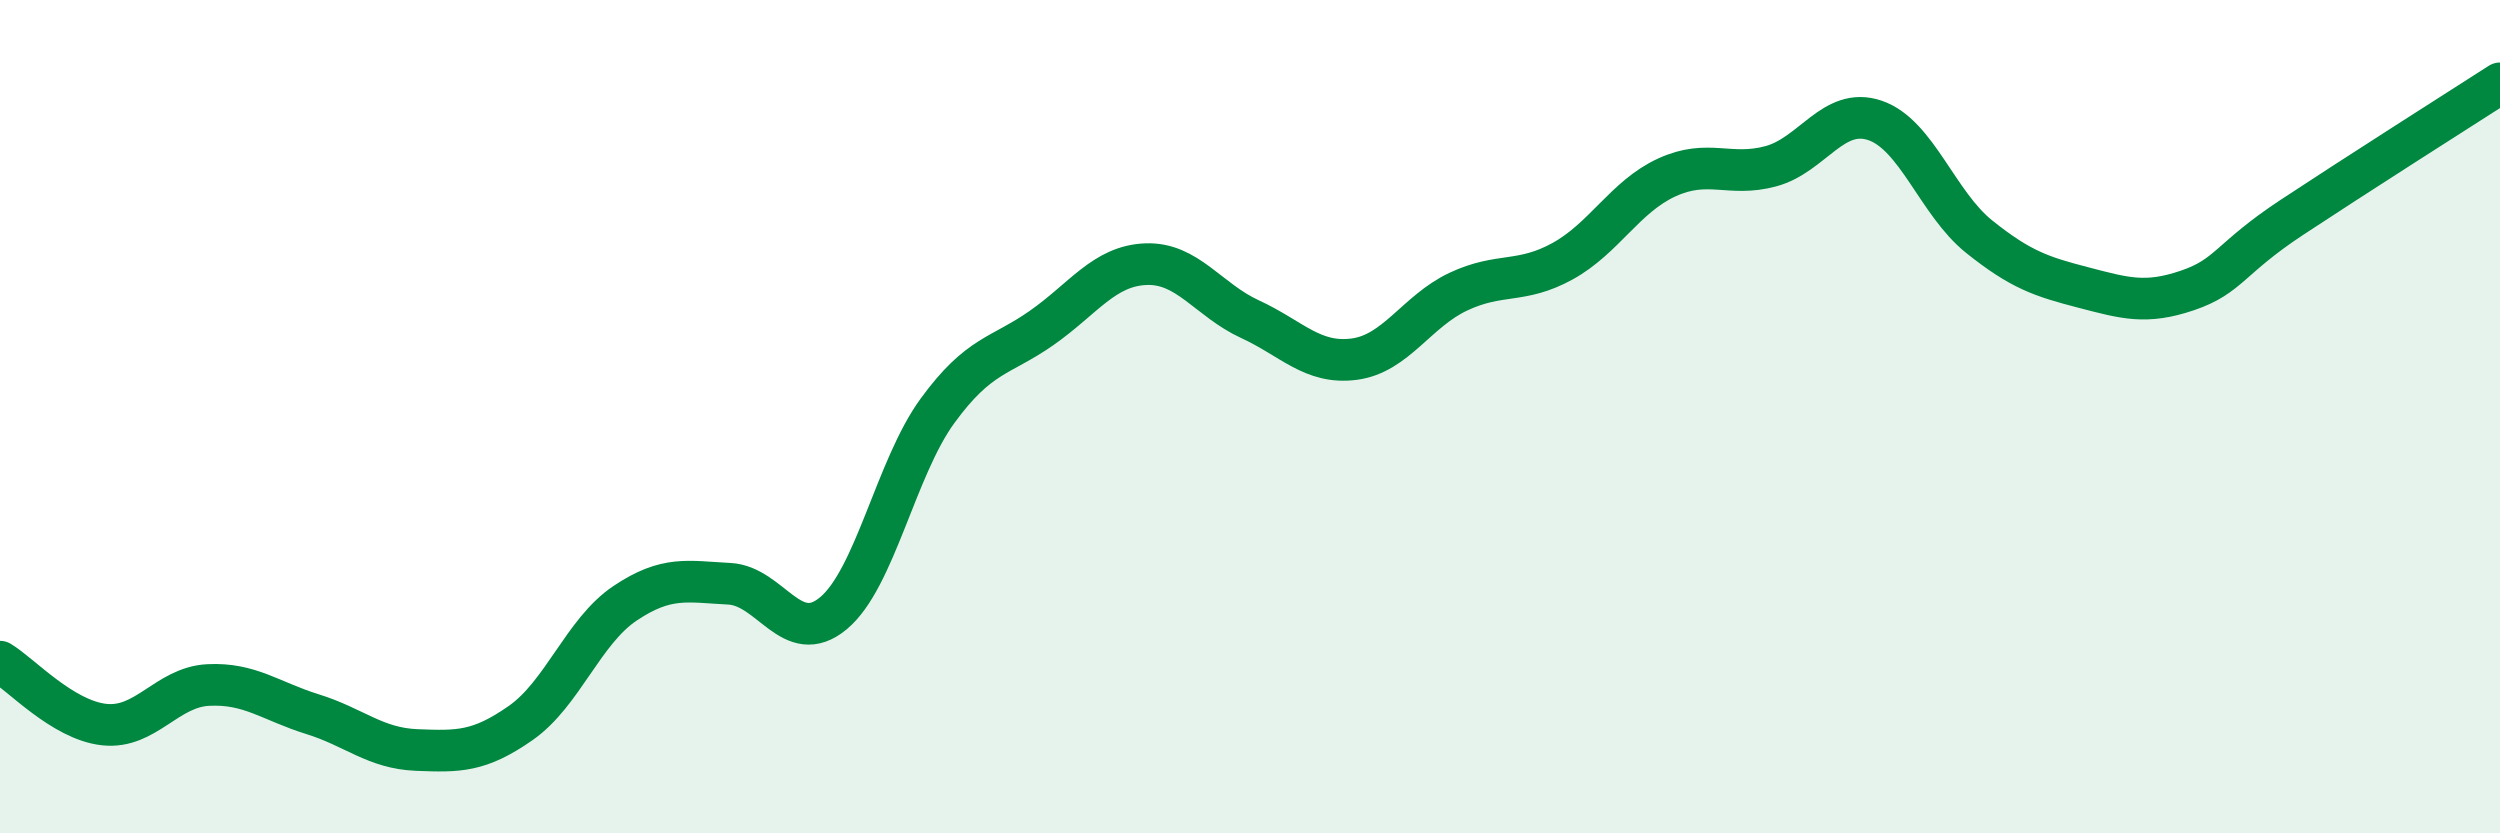
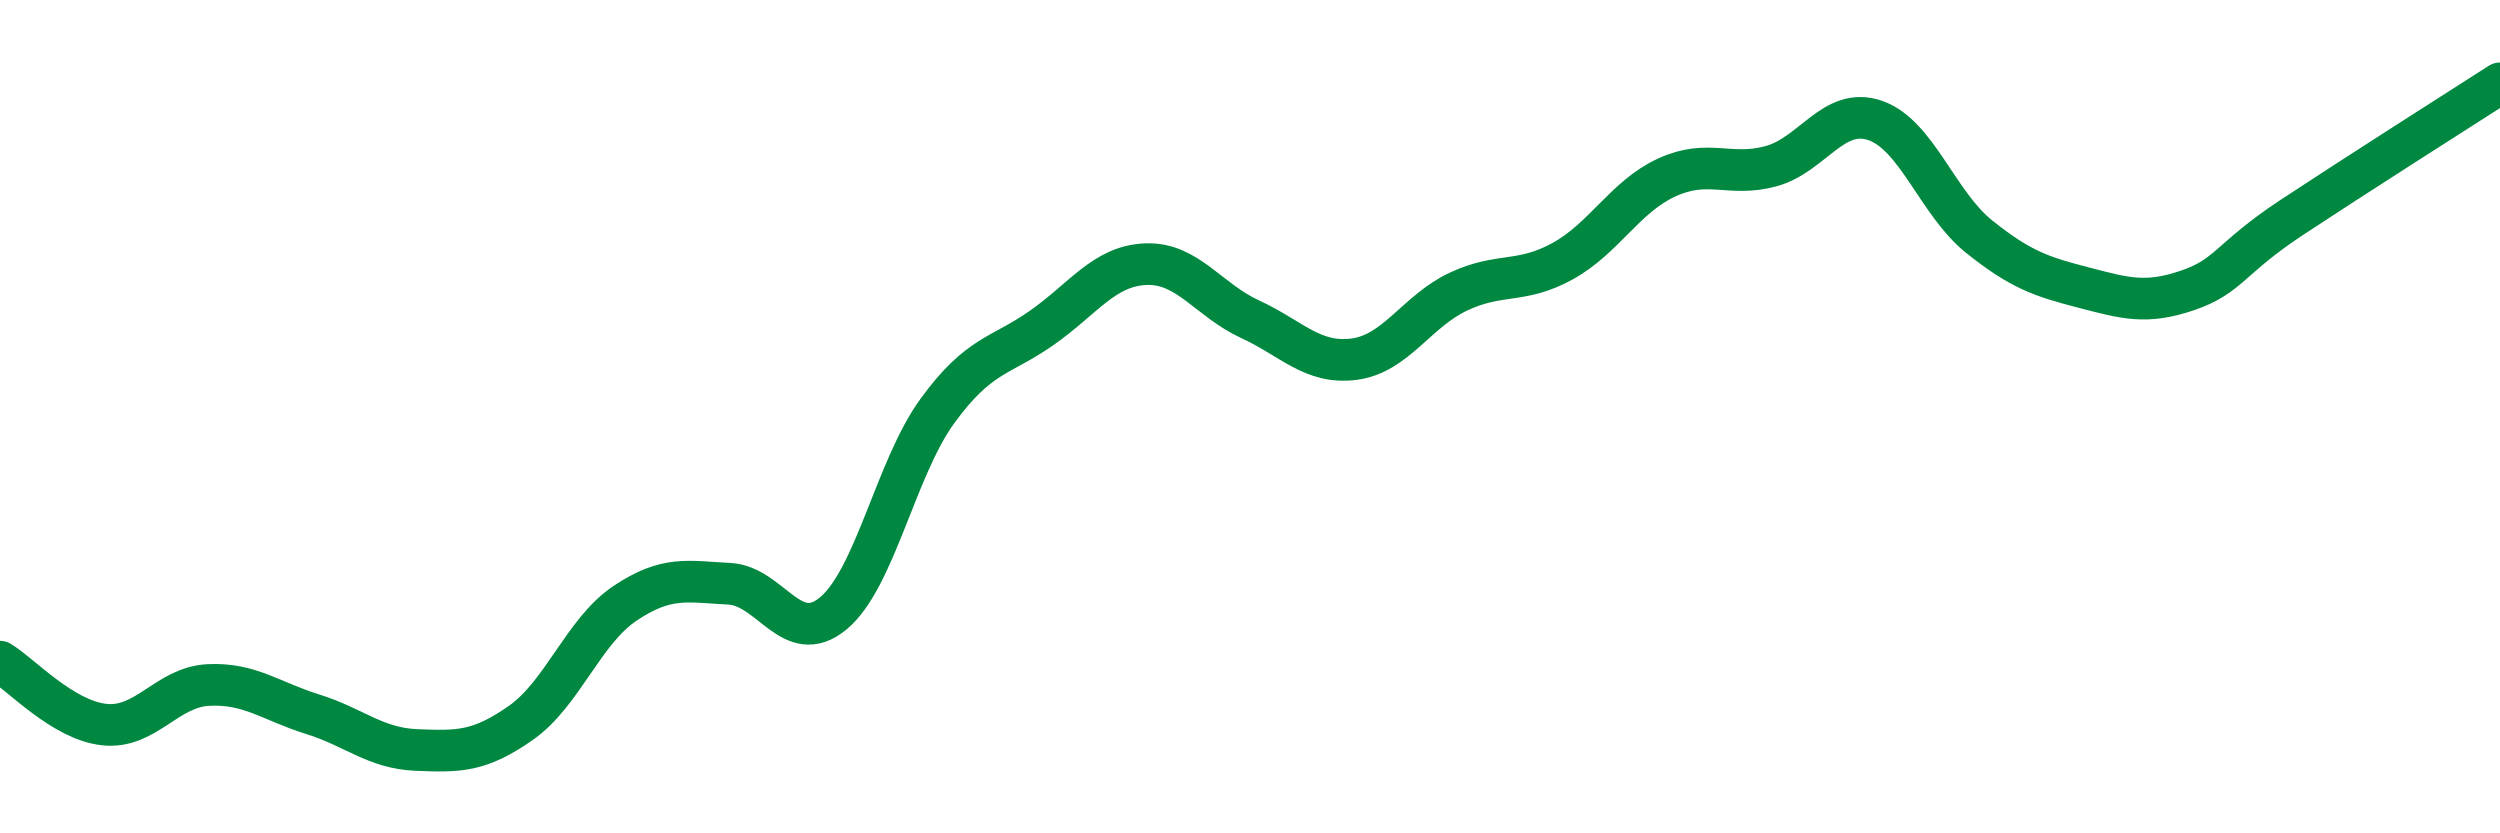
<svg xmlns="http://www.w3.org/2000/svg" width="60" height="20" viewBox="0 0 60 20">
-   <path d="M 0,15.88 C 0.5,16.18 1.5,17.28 2.5,17.39 C 3.5,17.5 4,16.49 5,16.44 C 6,16.39 6.5,16.83 7.5,17.14 C 8.5,17.45 9,17.96 10,18 C 11,18.04 11.5,18.05 12.5,17.35 C 13.5,16.65 14,15.15 15,14.48 C 16,13.81 16.5,13.96 17.5,14.01 C 18.5,14.06 19,15.55 20,14.72 C 21,13.89 21.5,11.23 22.5,9.86 C 23.5,8.49 24,8.57 25,7.87 C 26,7.17 26.5,6.38 27.5,6.34 C 28.5,6.3 29,7.2 30,7.66 C 31,8.12 31.5,8.75 32.5,8.62 C 33.5,8.49 34,7.47 35,7 C 36,6.53 36.5,6.82 37.5,6.27 C 38.5,5.72 39,4.72 40,4.26 C 41,3.8 41.5,4.26 42.5,3.99 C 43.5,3.72 44,2.55 45,2.89 C 46,3.23 46.5,4.88 47.5,5.68 C 48.5,6.48 49,6.64 50,6.9 C 51,7.16 51.5,7.31 52.5,6.97 C 53.5,6.63 53.5,6.21 55,5.22 C 56.5,4.23 59,2.64 60,2L60 20L0 20Z" fill="#008740" opacity="0.1" stroke-linecap="round" stroke-linejoin="round" />
  <path d="M 0,15.88 C 0.5,16.18 1.5,17.28 2.5,17.39 C 3.5,17.5 4,16.49 5,16.44 C 6,16.39 6.5,16.83 7.5,17.14 C 8.5,17.45 9,17.96 10,18 C 11,18.04 11.5,18.05 12.5,17.35 C 13.5,16.65 14,15.15 15,14.48 C 16,13.81 16.5,13.96 17.5,14.01 C 18.5,14.06 19,15.55 20,14.72 C 21,13.89 21.5,11.23 22.5,9.86 C 23.5,8.49 24,8.57 25,7.87 C 26,7.17 26.5,6.38 27.5,6.34 C 28.5,6.3 29,7.2 30,7.66 C 31,8.12 31.5,8.75 32.5,8.62 C 33.5,8.49 34,7.47 35,7 C 36,6.53 36.5,6.82 37.5,6.27 C 38.5,5.72 39,4.72 40,4.26 C 41,3.8 41.5,4.26 42.5,3.99 C 43.5,3.72 44,2.55 45,2.89 C 46,3.23 46.5,4.88 47.5,5.68 C 48.5,6.48 49,6.64 50,6.9 C 51,7.16 51.5,7.31 52.5,6.97 C 53.5,6.63 53.5,6.21 55,5.22 C 56.5,4.23 59,2.64 60,2" stroke="#008740" stroke-width="1" fill="none" stroke-linecap="round" stroke-linejoin="round" />
</svg>